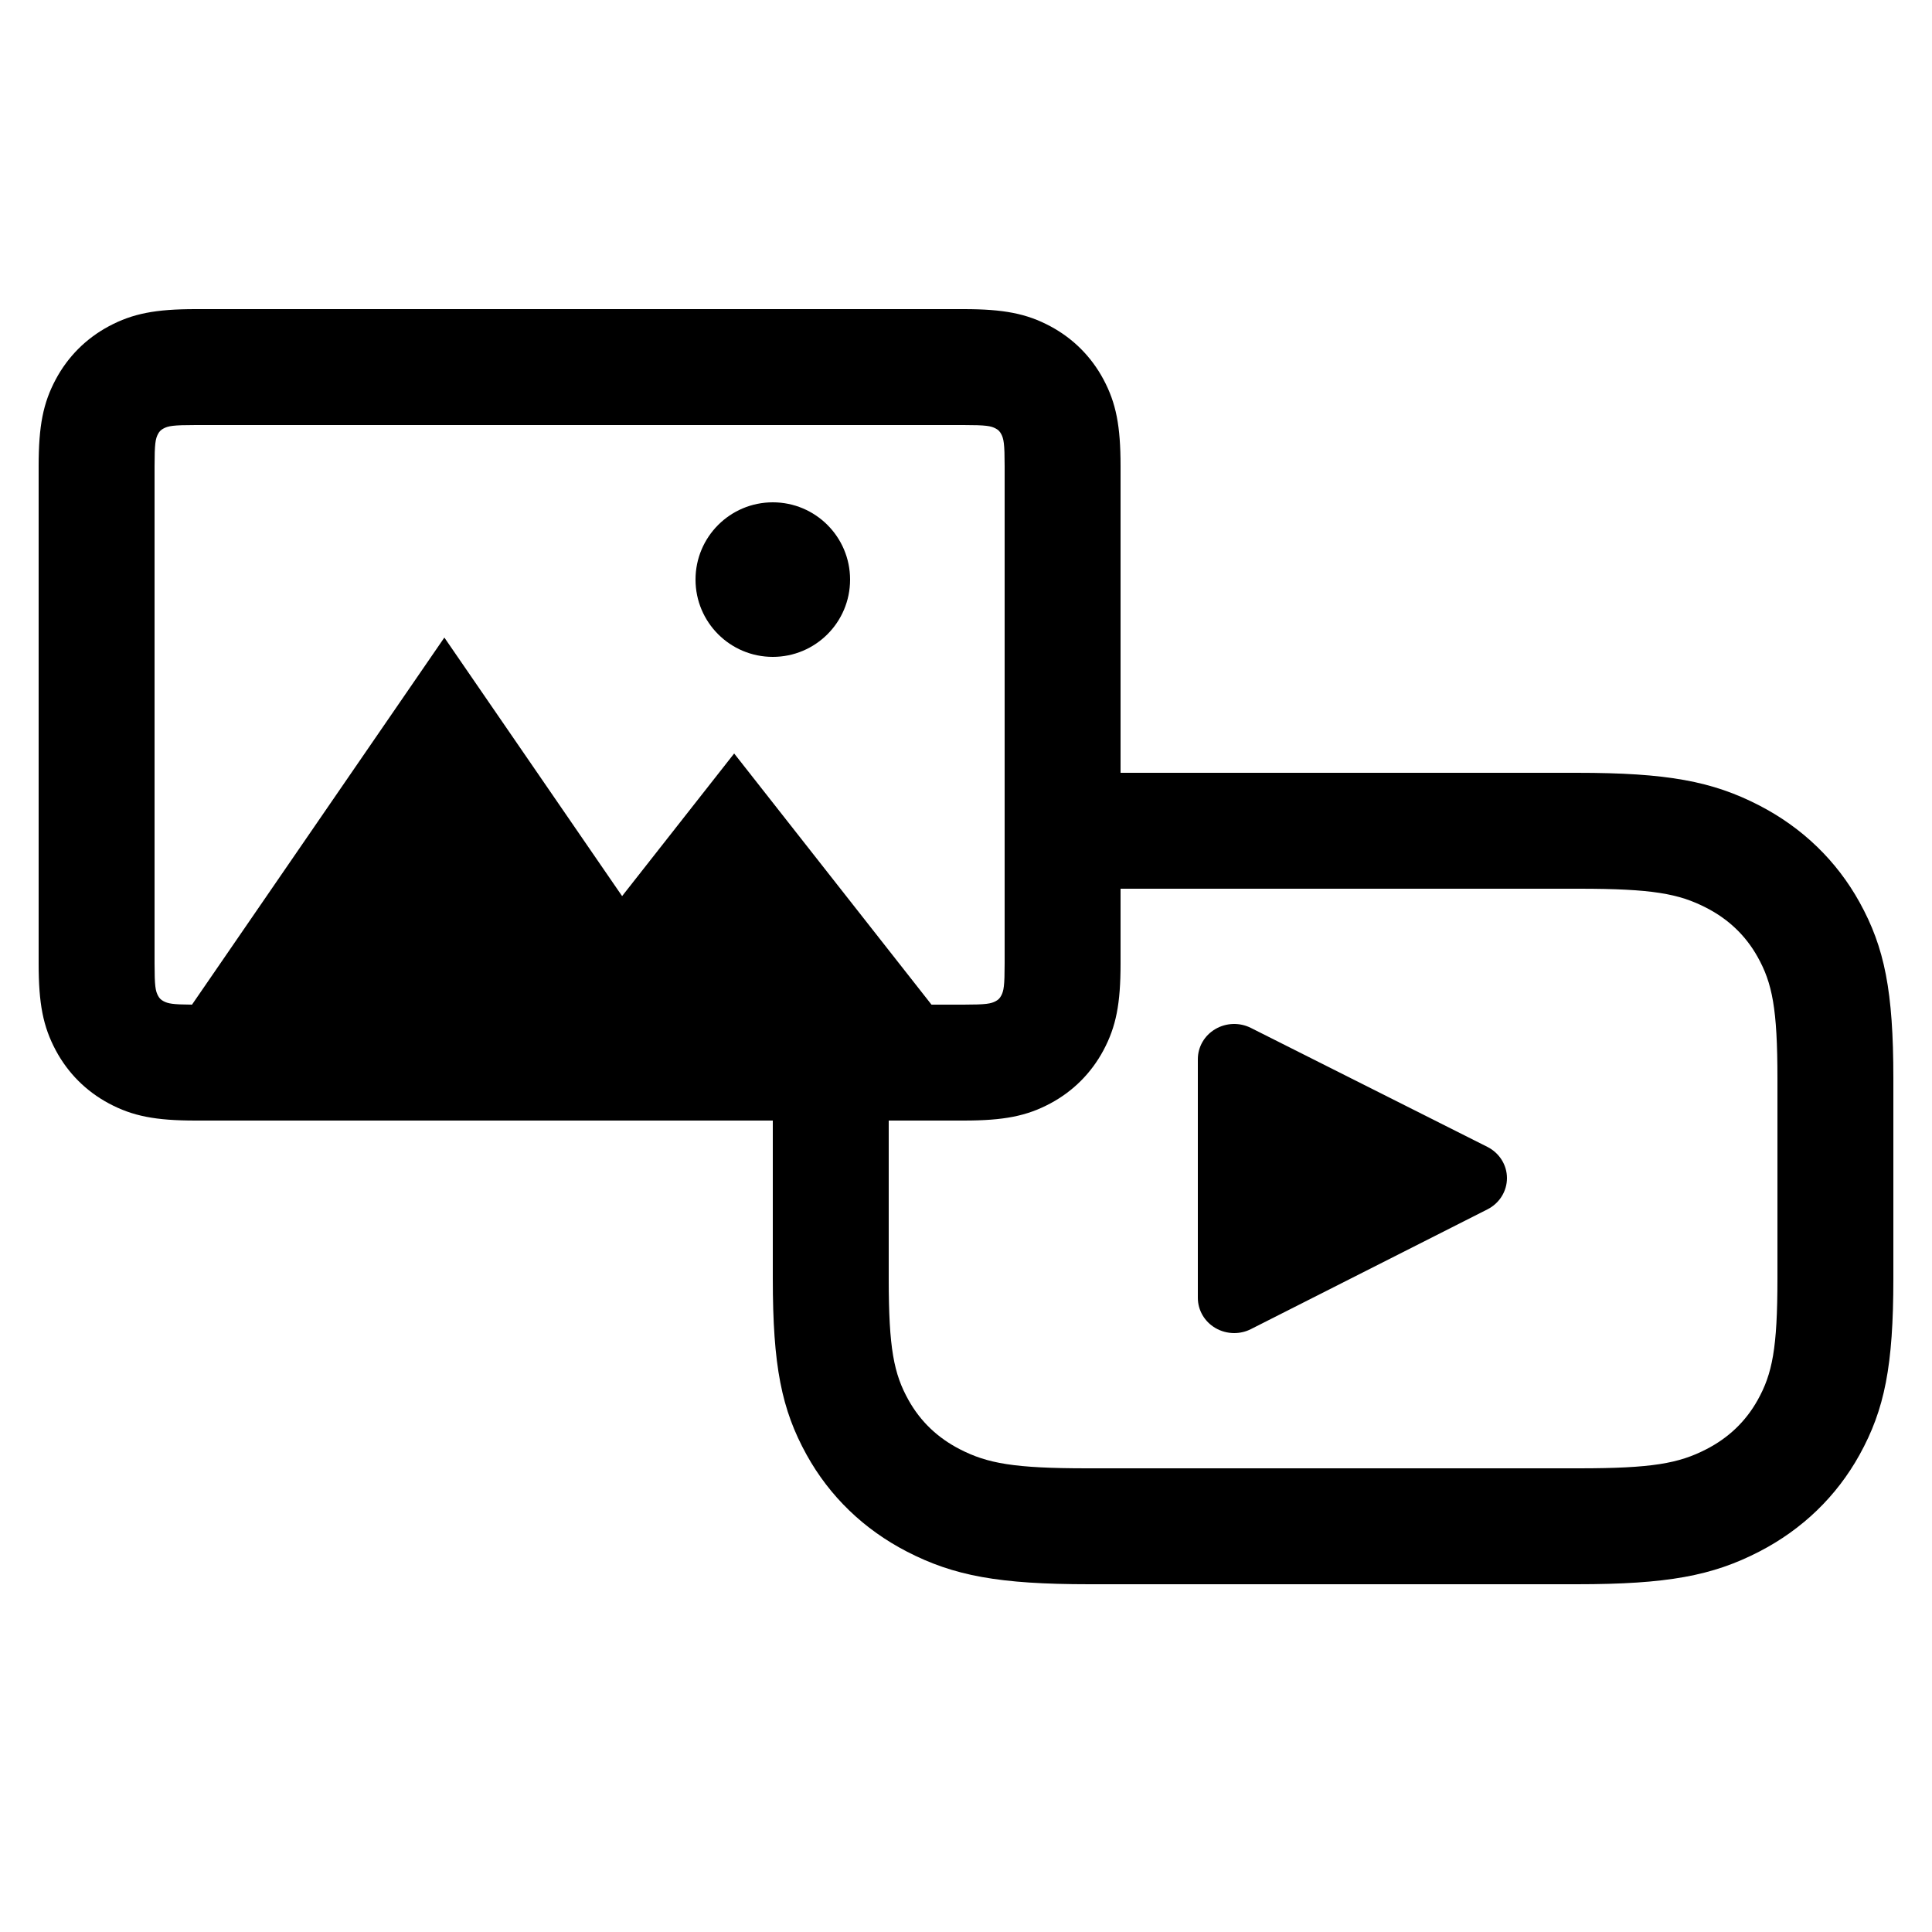
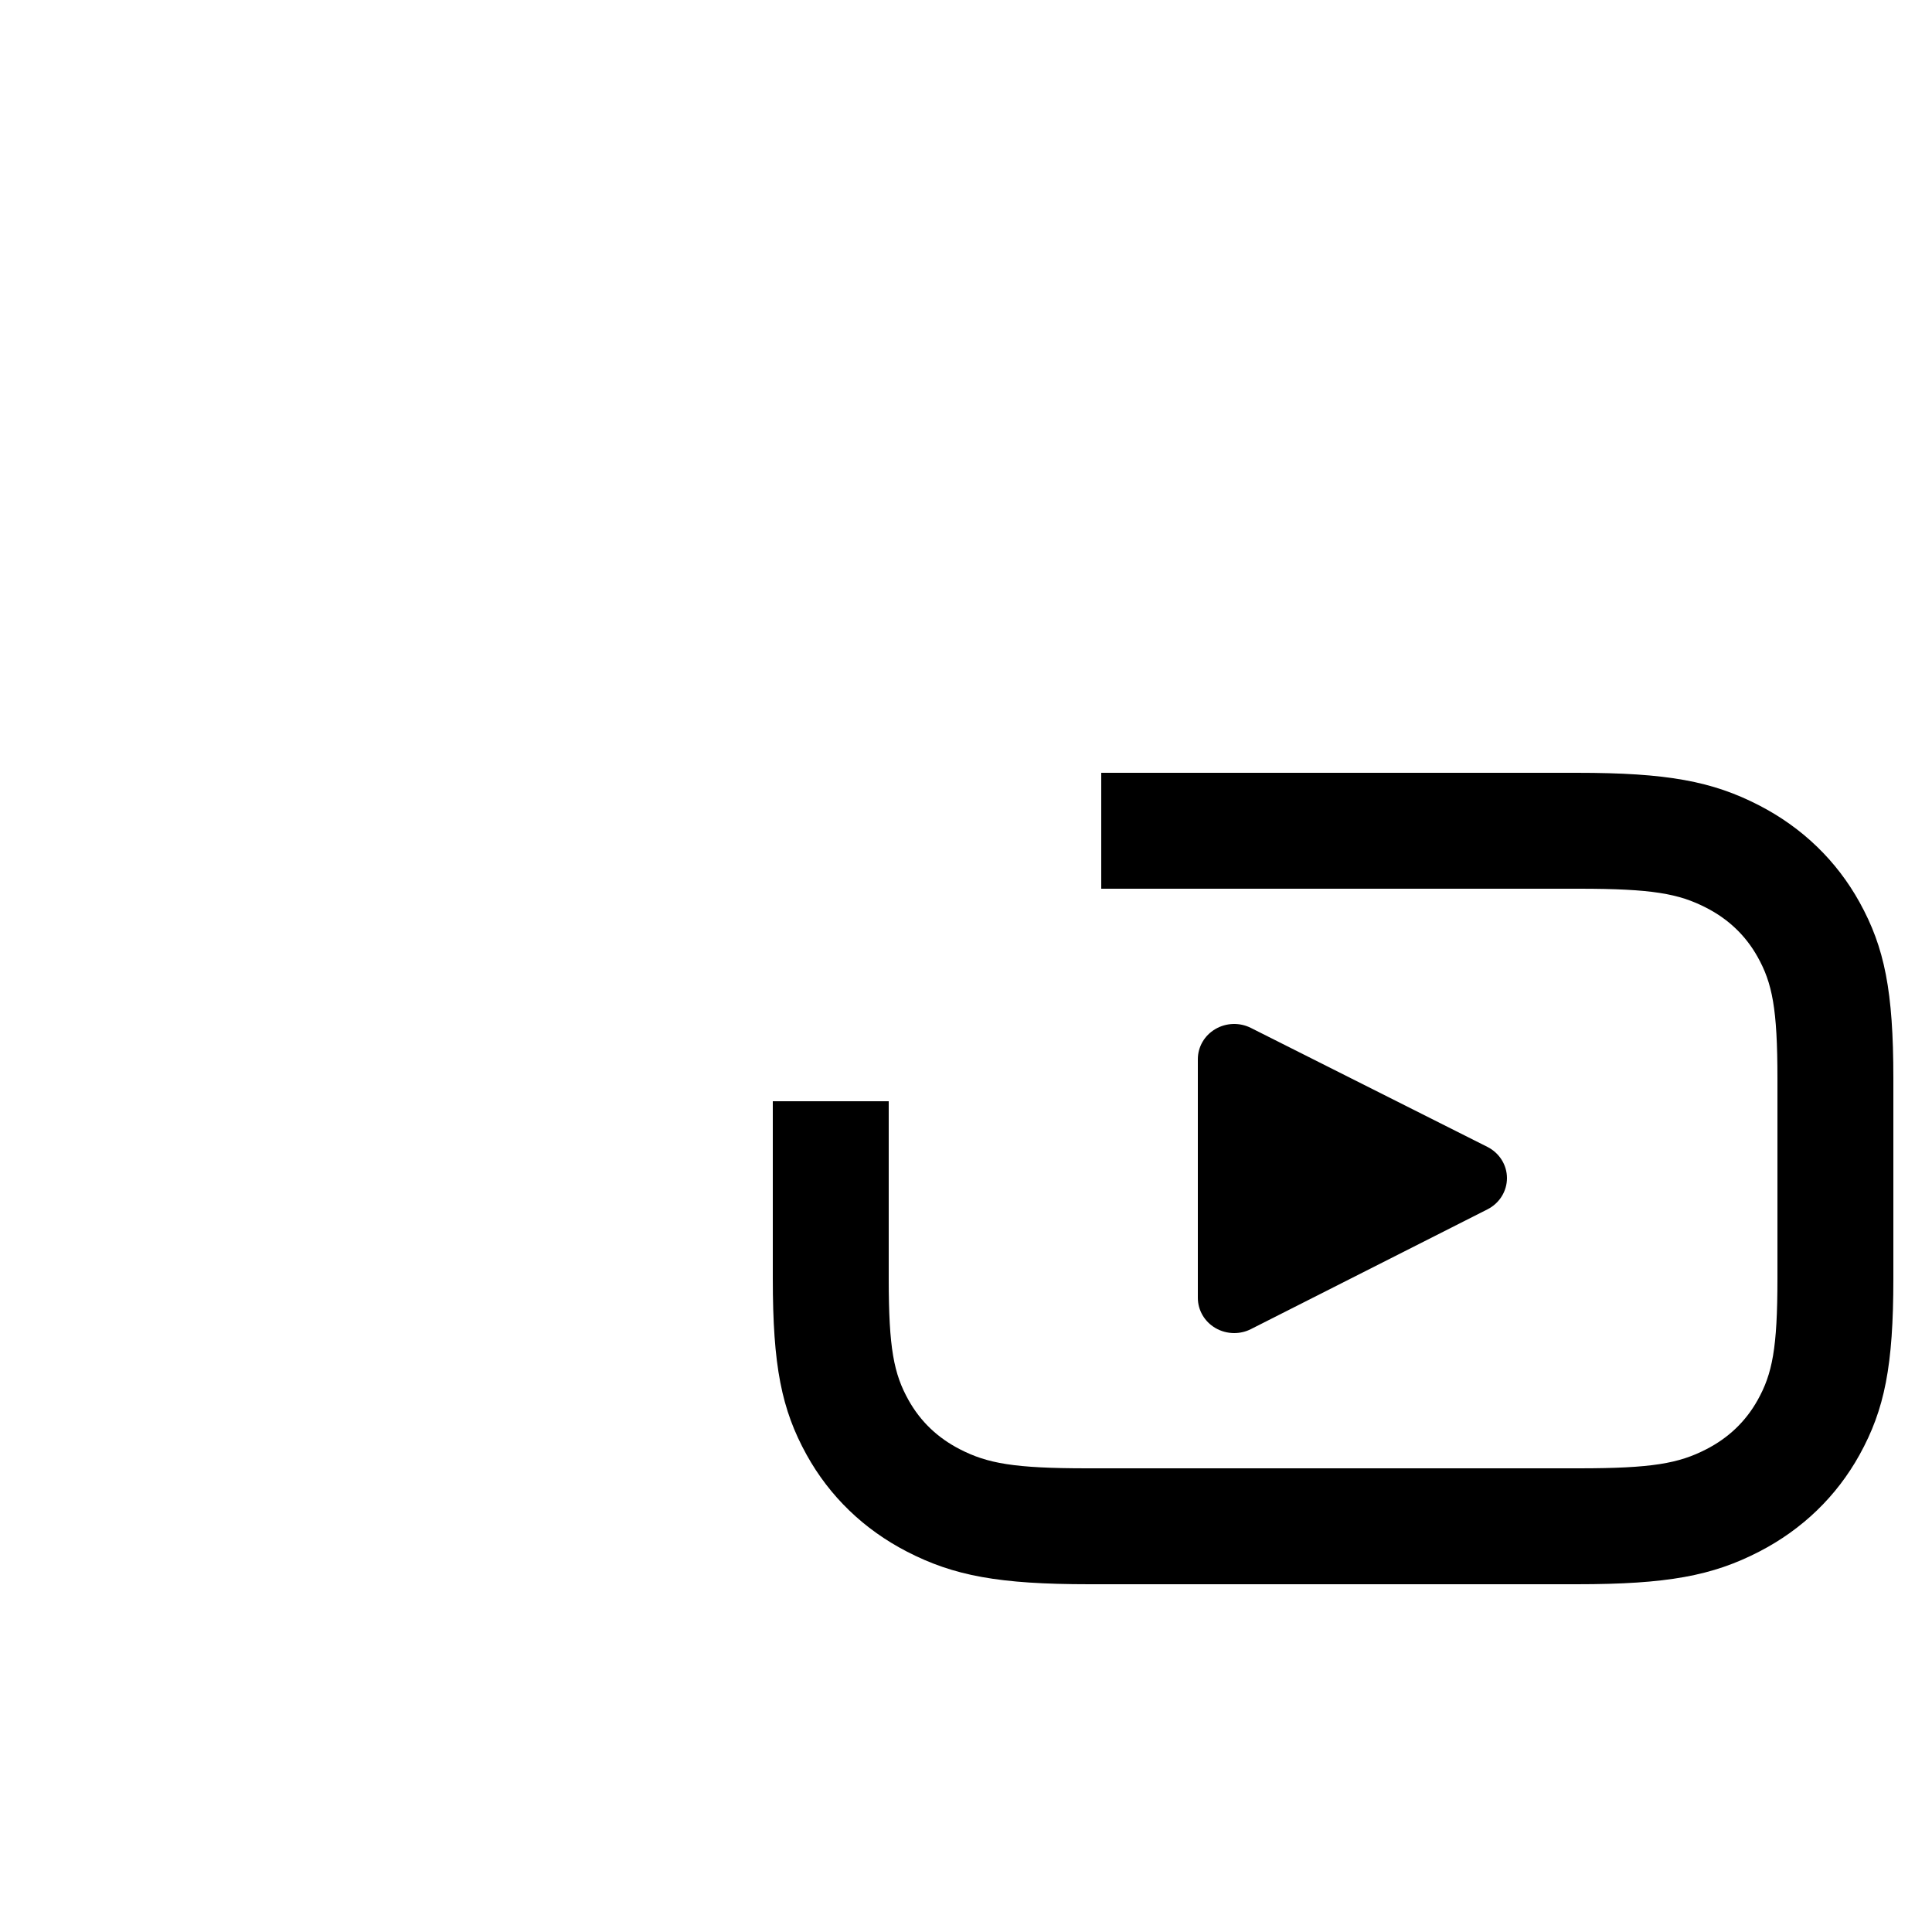
<svg xmlns="http://www.w3.org/2000/svg" width="50px" height="50px" viewBox="0 0 50 50" version="1.1">
  <title>video-and-image-upload-icon</title>
  <desc>Created with Sketch.</desc>
  <g id="video-and-image-upload-icon" stroke="none" stroke-width="1" fill="none" fill-rule="evenodd">
    <g id="Group" transform="translate(20, 20)" fill="#000000" fill-rule="nonzero">
      <path d="M3,8.5 L3,13.09 C3,14.896 3.133,15.556 3.513,16.235 C3.822,16.788 4.267,17.213 4.846,17.509 C5.555,17.873 6.245,18 8.133,18 L20.867,18 C22.755,18 23.445,17.873 24.154,17.509 C24.733,17.213 25.178,16.788 25.487,16.235 C25.867,15.556 26,14.896 26,13.09 L26,7.91 C26,6.104 25.867,5.444 25.487,4.765 C25.178,4.212 24.733,3.787 24.154,3.491 C23.445,3.127 22.755,3 20.867,3 L8.5,3 L8.5,0 L20.808,4.4408921e-16 C23.147,0 24.315,0.218 25.53,0.845 C26.645,1.421 27.529,2.274 28.125,3.35 C28.774,4.524 29,5.651 29,7.91 L29,13.09 C29,15.349 28.774,16.476 28.125,17.65 C27.529,18.726 26.645,19.579 25.53,20.155 C24.315,20.782 23.147,21 20.808,21 L8.192,21 C5.853,21 4.685,20.782 3.47,20.155 C2.355,19.579 1.471,18.726 0.875,17.65 C0.226,16.476 -2.29586191e-13,15.349 -2.29816166e-13,13.09 L-2.29408624e-13,8.5 L3,8.5 Z M18.495,11.298 L12.376,14.396 C12.24,14.466 12.09,14.5 11.941,14.5 C11.772,14.5 11.603,14.456 11.453,14.368 C11.172,14.203 11,13.907 11,13.588 L11,7.412 C11,7.093 11.171,6.798 11.452,6.633 C11.733,6.467 12.083,6.456 12.374,6.603 L18.493,9.681 C18.804,9.838 19,10.149 19,10.489 C19,10.829 18.806,11.141 18.495,11.298 Z" id="Combined-Shape" />
    </g>
    <g id="Group" transform="translate(1, 8)" fill="#000000" fill-rule="nonzero">
      <g id="Group-Copy">
-         <path d="M23.107,18 L23.936,18 C24.522,18 24.646,17.976 24.769,17.91 C24.834,17.876 24.876,17.834 24.91,17.769 C24.976,17.646 25,17.522 25,16.936 L25,4.064 C25,3.478 24.976,3.354 24.91,3.231 C24.876,3.166 24.834,3.124 24.769,3.09 C24.646,3.024 24.522,3 23.936,3 L4.064,3 C3.478,3 3.354,3.024 3.231,3.09 C3.166,3.124 3.124,3.166 3.09,3.231 C3.024,3.354 3,3.478 3,4.064 L3,16.936 C3,17.522 3.024,17.646 3.09,17.769 C3.124,17.834 3.166,17.876 3.231,17.91 C3.347,17.972 3.464,17.997 3.969,18 L10.5,8.5 L15.1,15.191 L18,11.5 L23.107,18 Z M4.064,0 L23.936,0 C24.975,-2.22044605e-16 25.567,0.114 26.184,0.444 C26.772,0.759 27.241,1.228 27.556,1.816 C27.886,2.433 28,3.025 28,4.064 L28,16.936 C28,17.975 27.886,18.567 27.556,19.184 C27.241,19.772 26.772,20.241 26.184,20.556 C25.567,20.886 24.975,21 23.936,21 L4.064,21 C3.025,21 2.433,20.886 1.816,20.556 C1.228,20.241 0.759,19.772 0.444,19.184 C0.114,18.567 2.22044605e-16,17.975 0,16.936 L0,4.064 C-2.22044605e-16,3.025 0.114,2.433 0.444,1.816 C0.759,1.228 1.228,0.759 1.816,0.444 C2.433,0.114 3.025,2.22044605e-16 4.064,0 Z M19,9 C17.895,9 17,8.105 17,7 C17,5.895 17.895,5 19,5 C20.105,5 21,5.895 21,7 C21,8.105 20.105,9 19,9 Z" id="Combined-Shape" />
-       </g>
+         </g>
    </g>
  </g>
</svg>